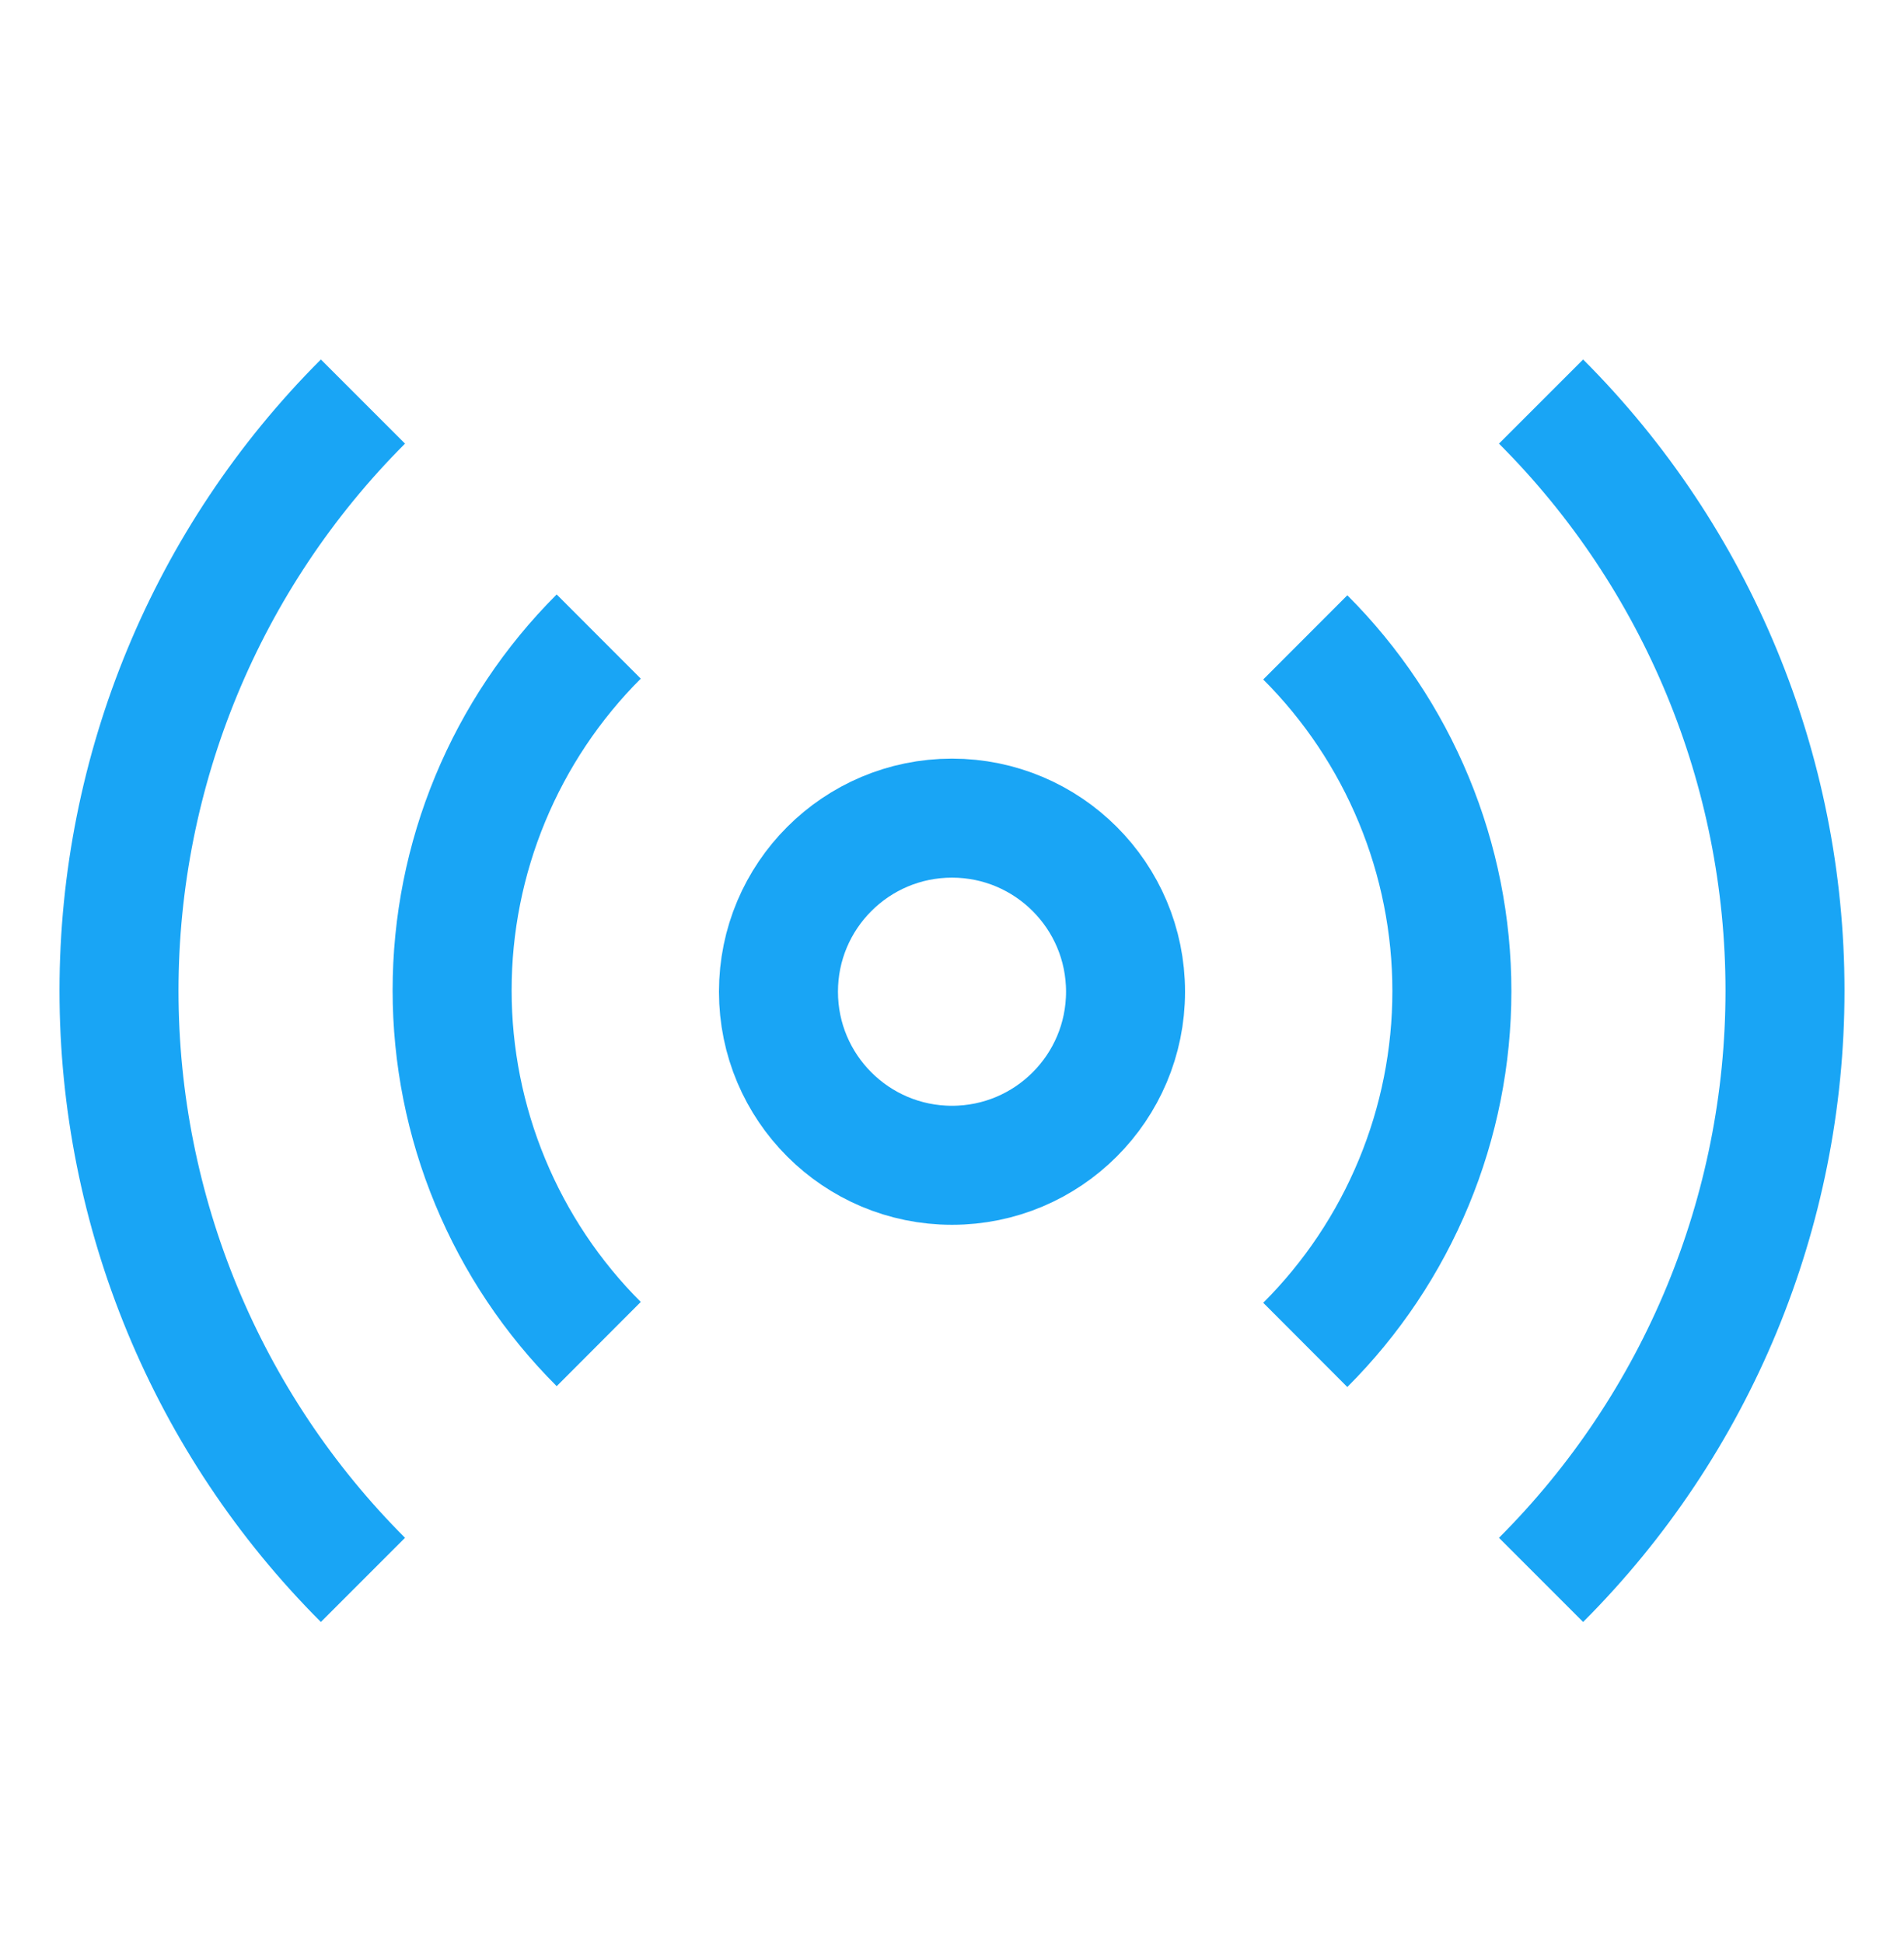
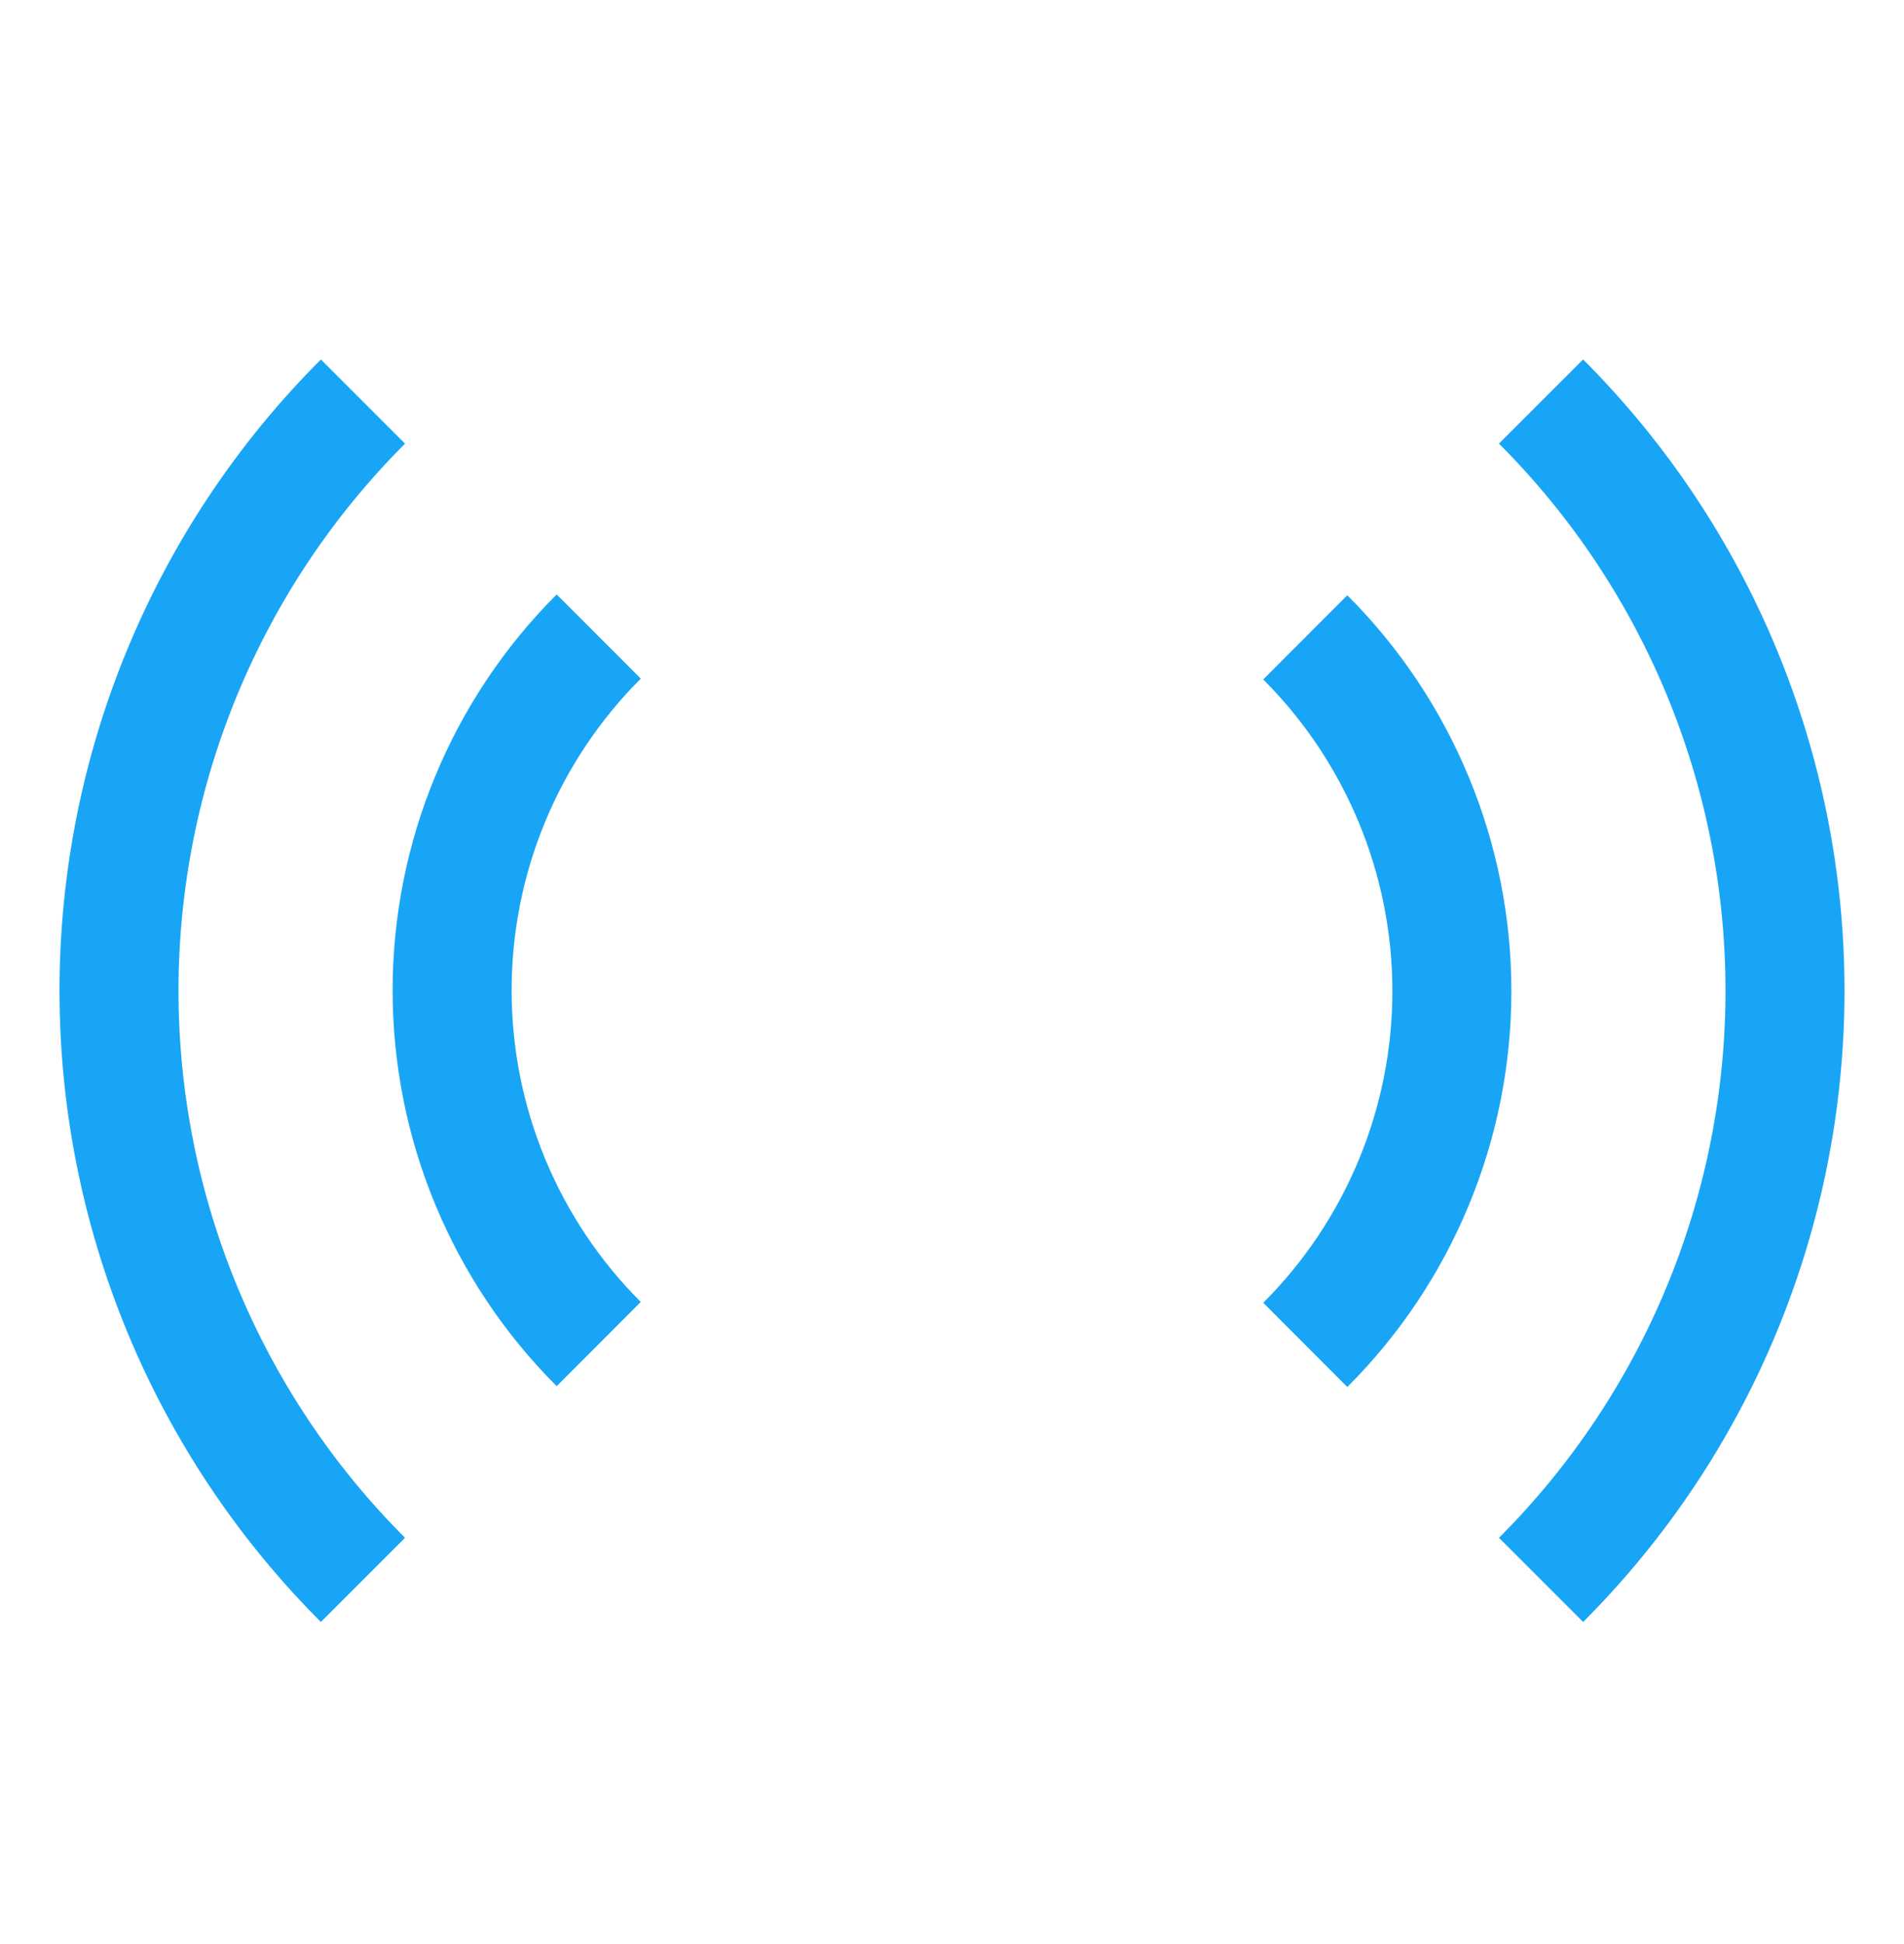
<svg xmlns="http://www.w3.org/2000/svg" width="48" height="49" viewBox="0 0 48 49" fill="none">
-   <path d="M24 29.371C26.416 29.371 28.375 27.412 28.375 24.996C28.375 22.58 26.416 20.621 24 20.621C21.584 20.621 19.625 22.58 19.625 24.996C19.625 27.412 21.584 29.371 24 29.371Z" stroke="#19A5F5" stroke-width="3" stroke-linejoin="round" />
  <path d="M32.906 16.065C34.078 17.236 35.007 18.626 35.641 20.156C36.276 21.686 36.602 23.326 36.602 24.982C36.602 26.638 36.276 28.278 35.641 29.808C35.007 31.338 34.078 32.728 32.906 33.898M15.094 33.877C13.922 32.707 12.993 31.317 12.359 29.787C11.724 28.257 11.398 26.617 11.398 24.961C11.398 23.305 11.724 21.665 12.359 20.135C12.993 18.605 13.922 17.215 15.094 16.044M38.85 10.121C42.788 14.06 45 19.402 45 24.971C45 30.541 42.788 35.883 38.85 39.821M9.15 39.821C5.212 35.883 3 30.541 3 24.971C3 19.402 5.212 14.06 9.15 10.121" stroke="#19A5F5" stroke-width="3" stroke-linejoin="round" />
</svg>